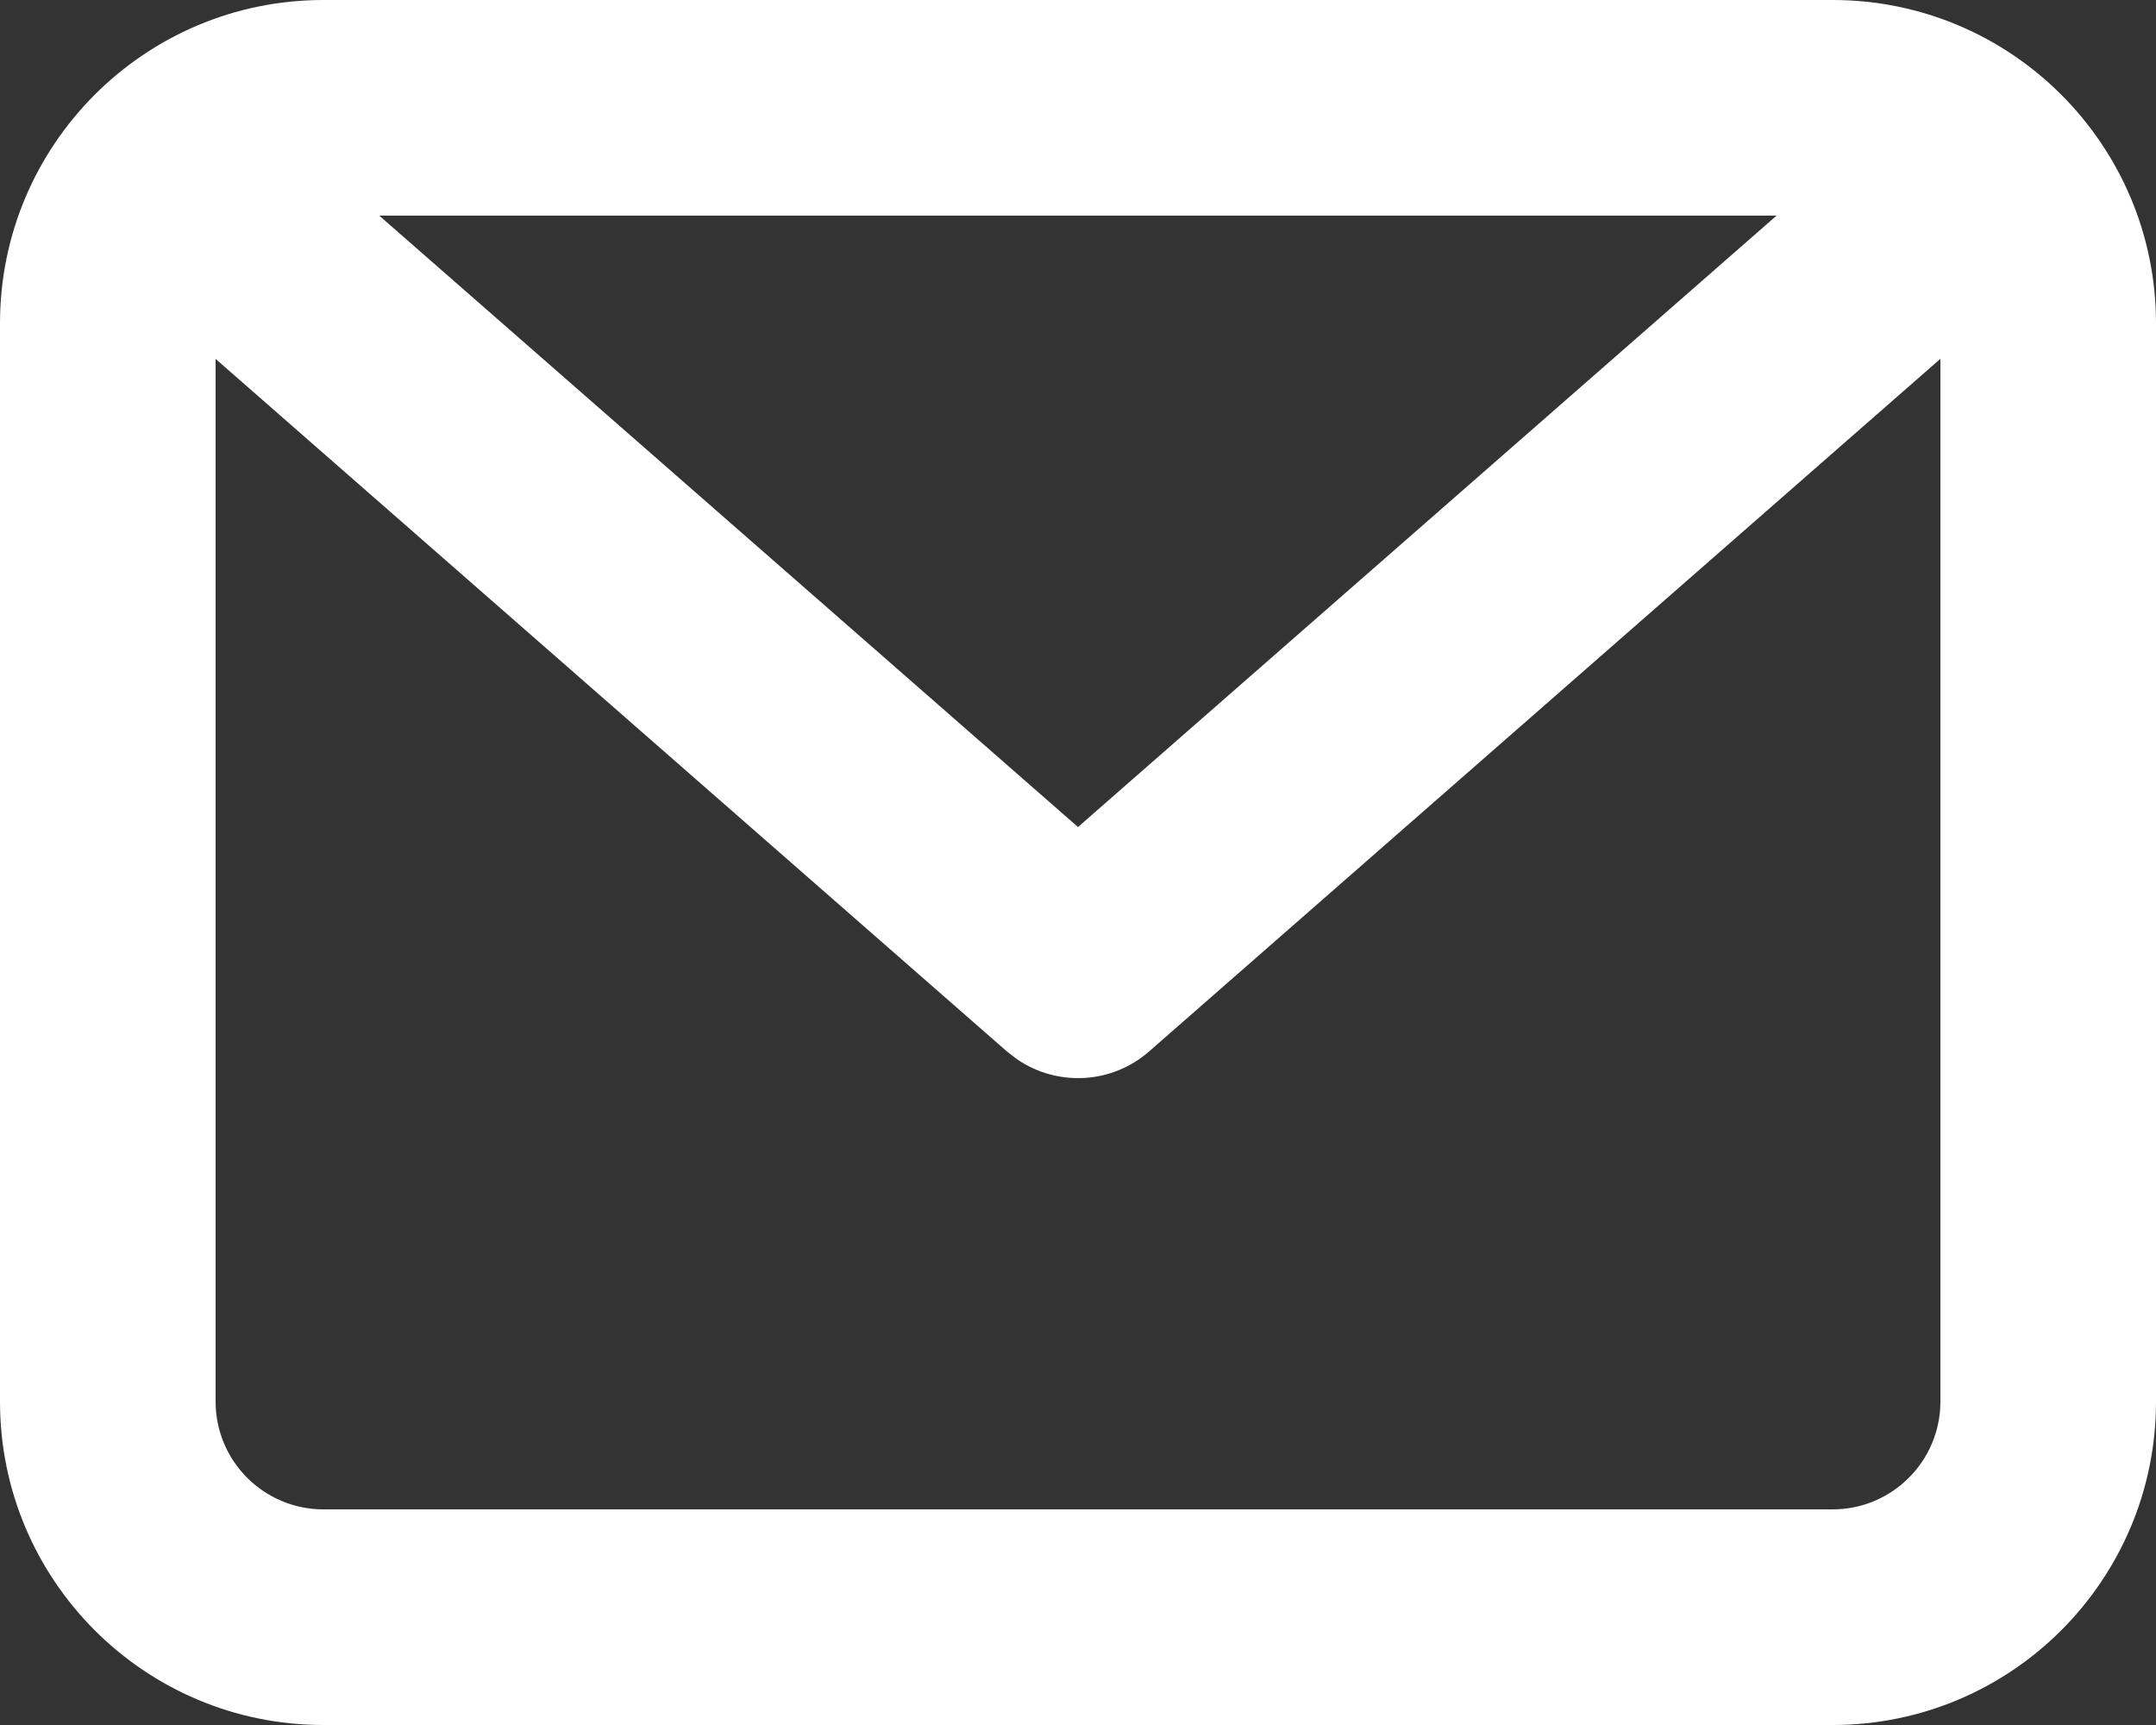
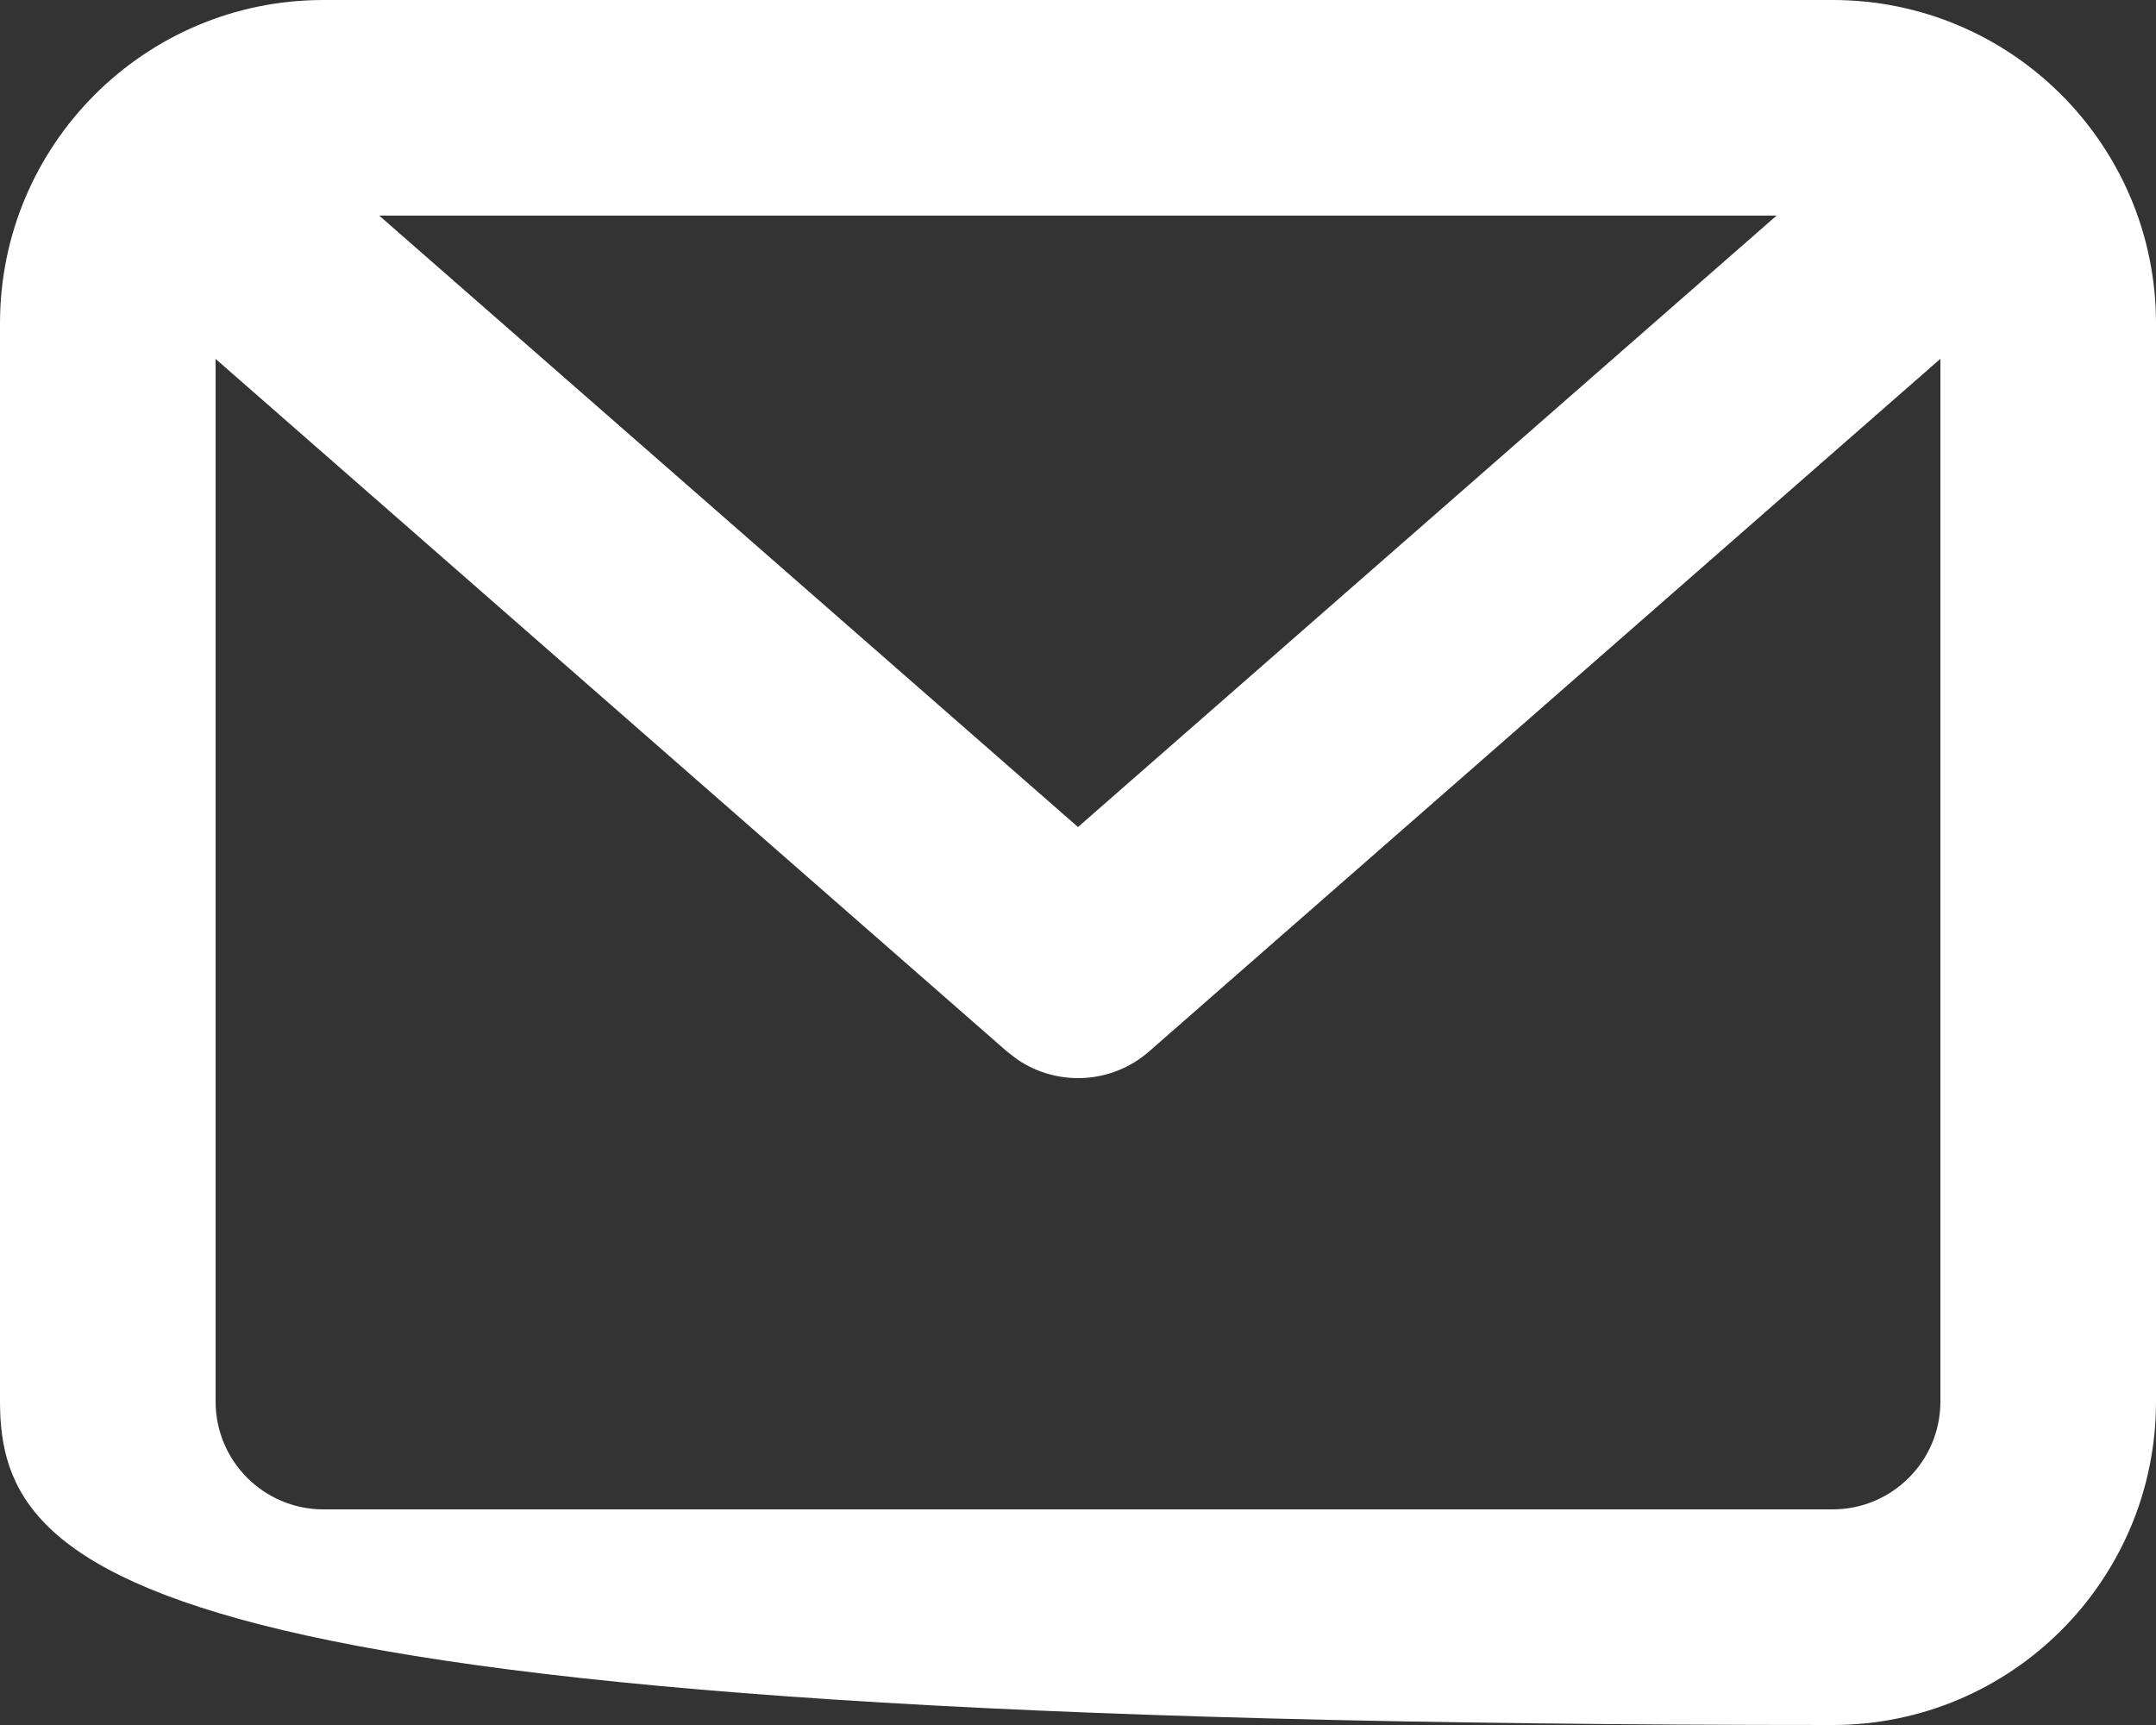
<svg xmlns="http://www.w3.org/2000/svg" width="20" height="16" viewBox="0 0 20 16" fill="none">
  <rect x="0" y="0" width="20" height="16" fill="#333333" stroke="none" />
-   <path fill-rule="evenodd" clip-rule="evenodd" d="M17 0C18.657 0 20 1.343 20 3V13C20 14.657 18.657 16 17 16H3C1.343 16 0 14.657 0 13V3C0 1.343 1.343 0 3 0H17ZM18 3.328L10.659 9.753C10.313 10.055 9.811 10.08 9.439 9.828L9.341 9.753L2 3.329V13C2 13.552 2.448 14 3 14H17C17.552 14 18 13.552 18 13V3.328ZM16.48 2H3.518L10 7.671L16.48 2Z" fill="white" />
+   <path fill-rule="evenodd" clip-rule="evenodd" d="M17 0C18.657 0 20 1.343 20 3V13C20 14.657 18.657 16 17 16C1.343 16 0 14.657 0 13V3C0 1.343 1.343 0 3 0H17ZM18 3.328L10.659 9.753C10.313 10.055 9.811 10.08 9.439 9.828L9.341 9.753L2 3.329V13C2 13.552 2.448 14 3 14H17C17.552 14 18 13.552 18 13V3.328ZM16.48 2H3.518L10 7.671L16.48 2Z" fill="white" />
</svg>